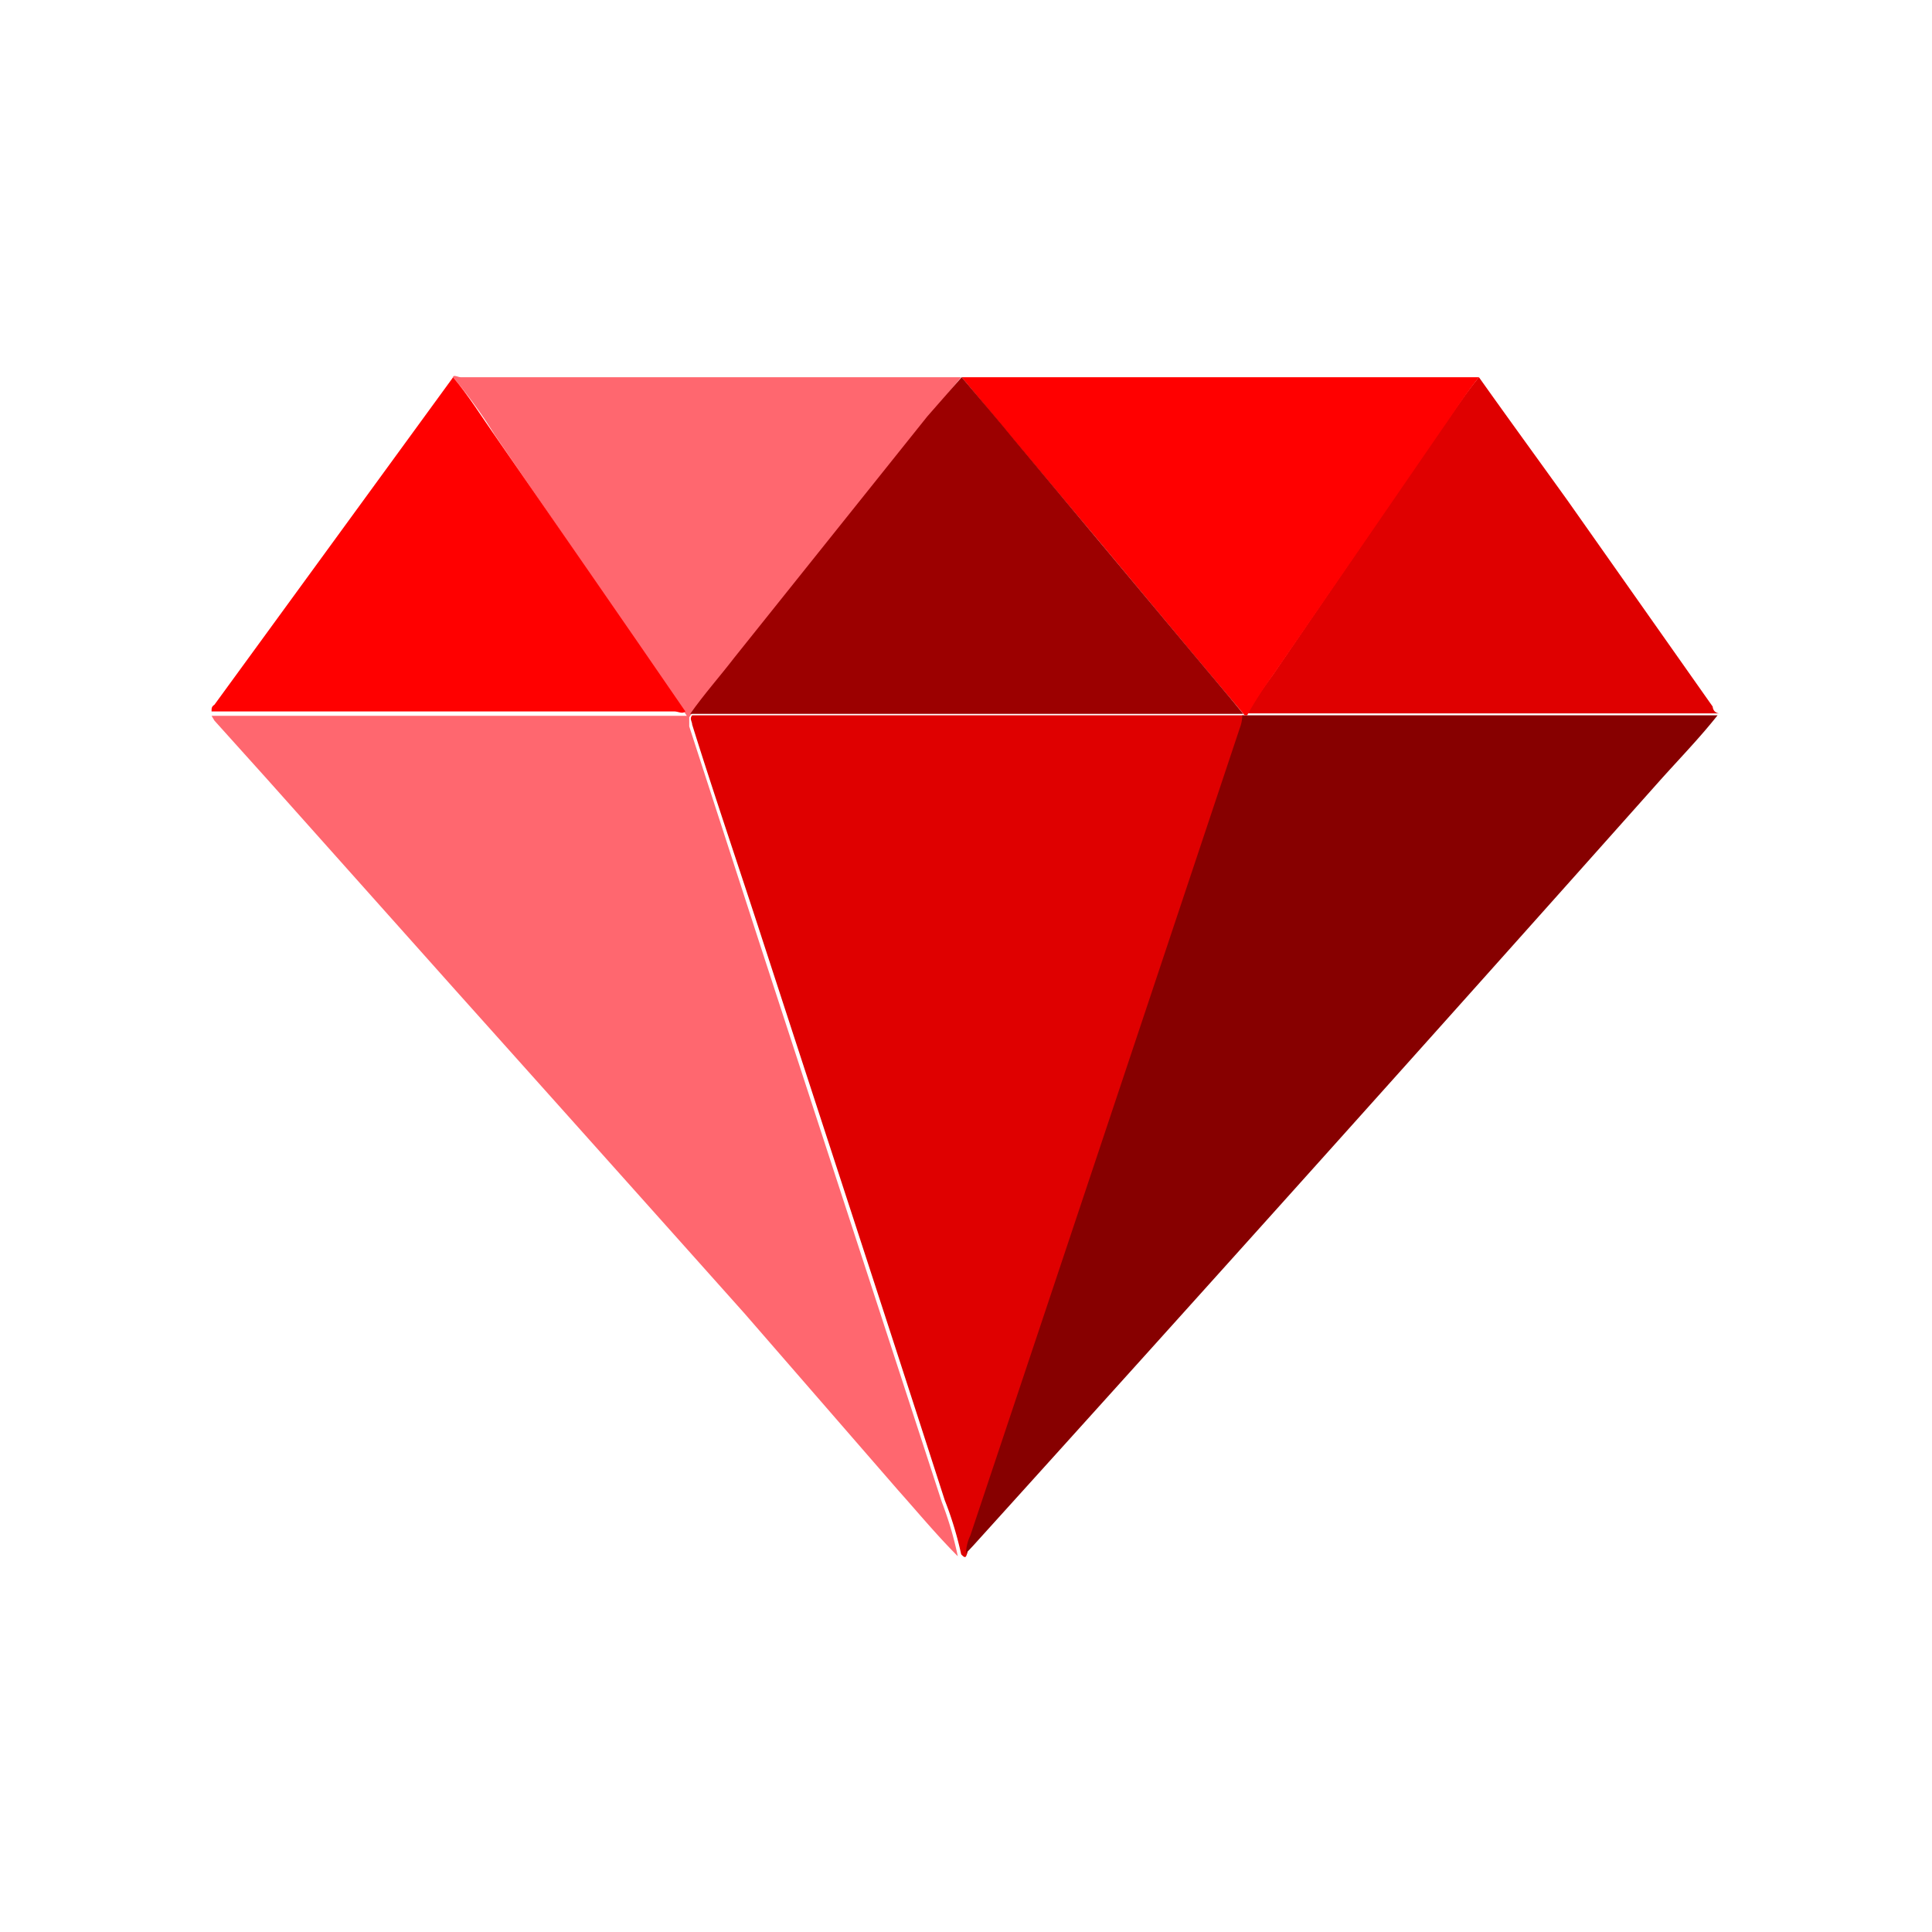
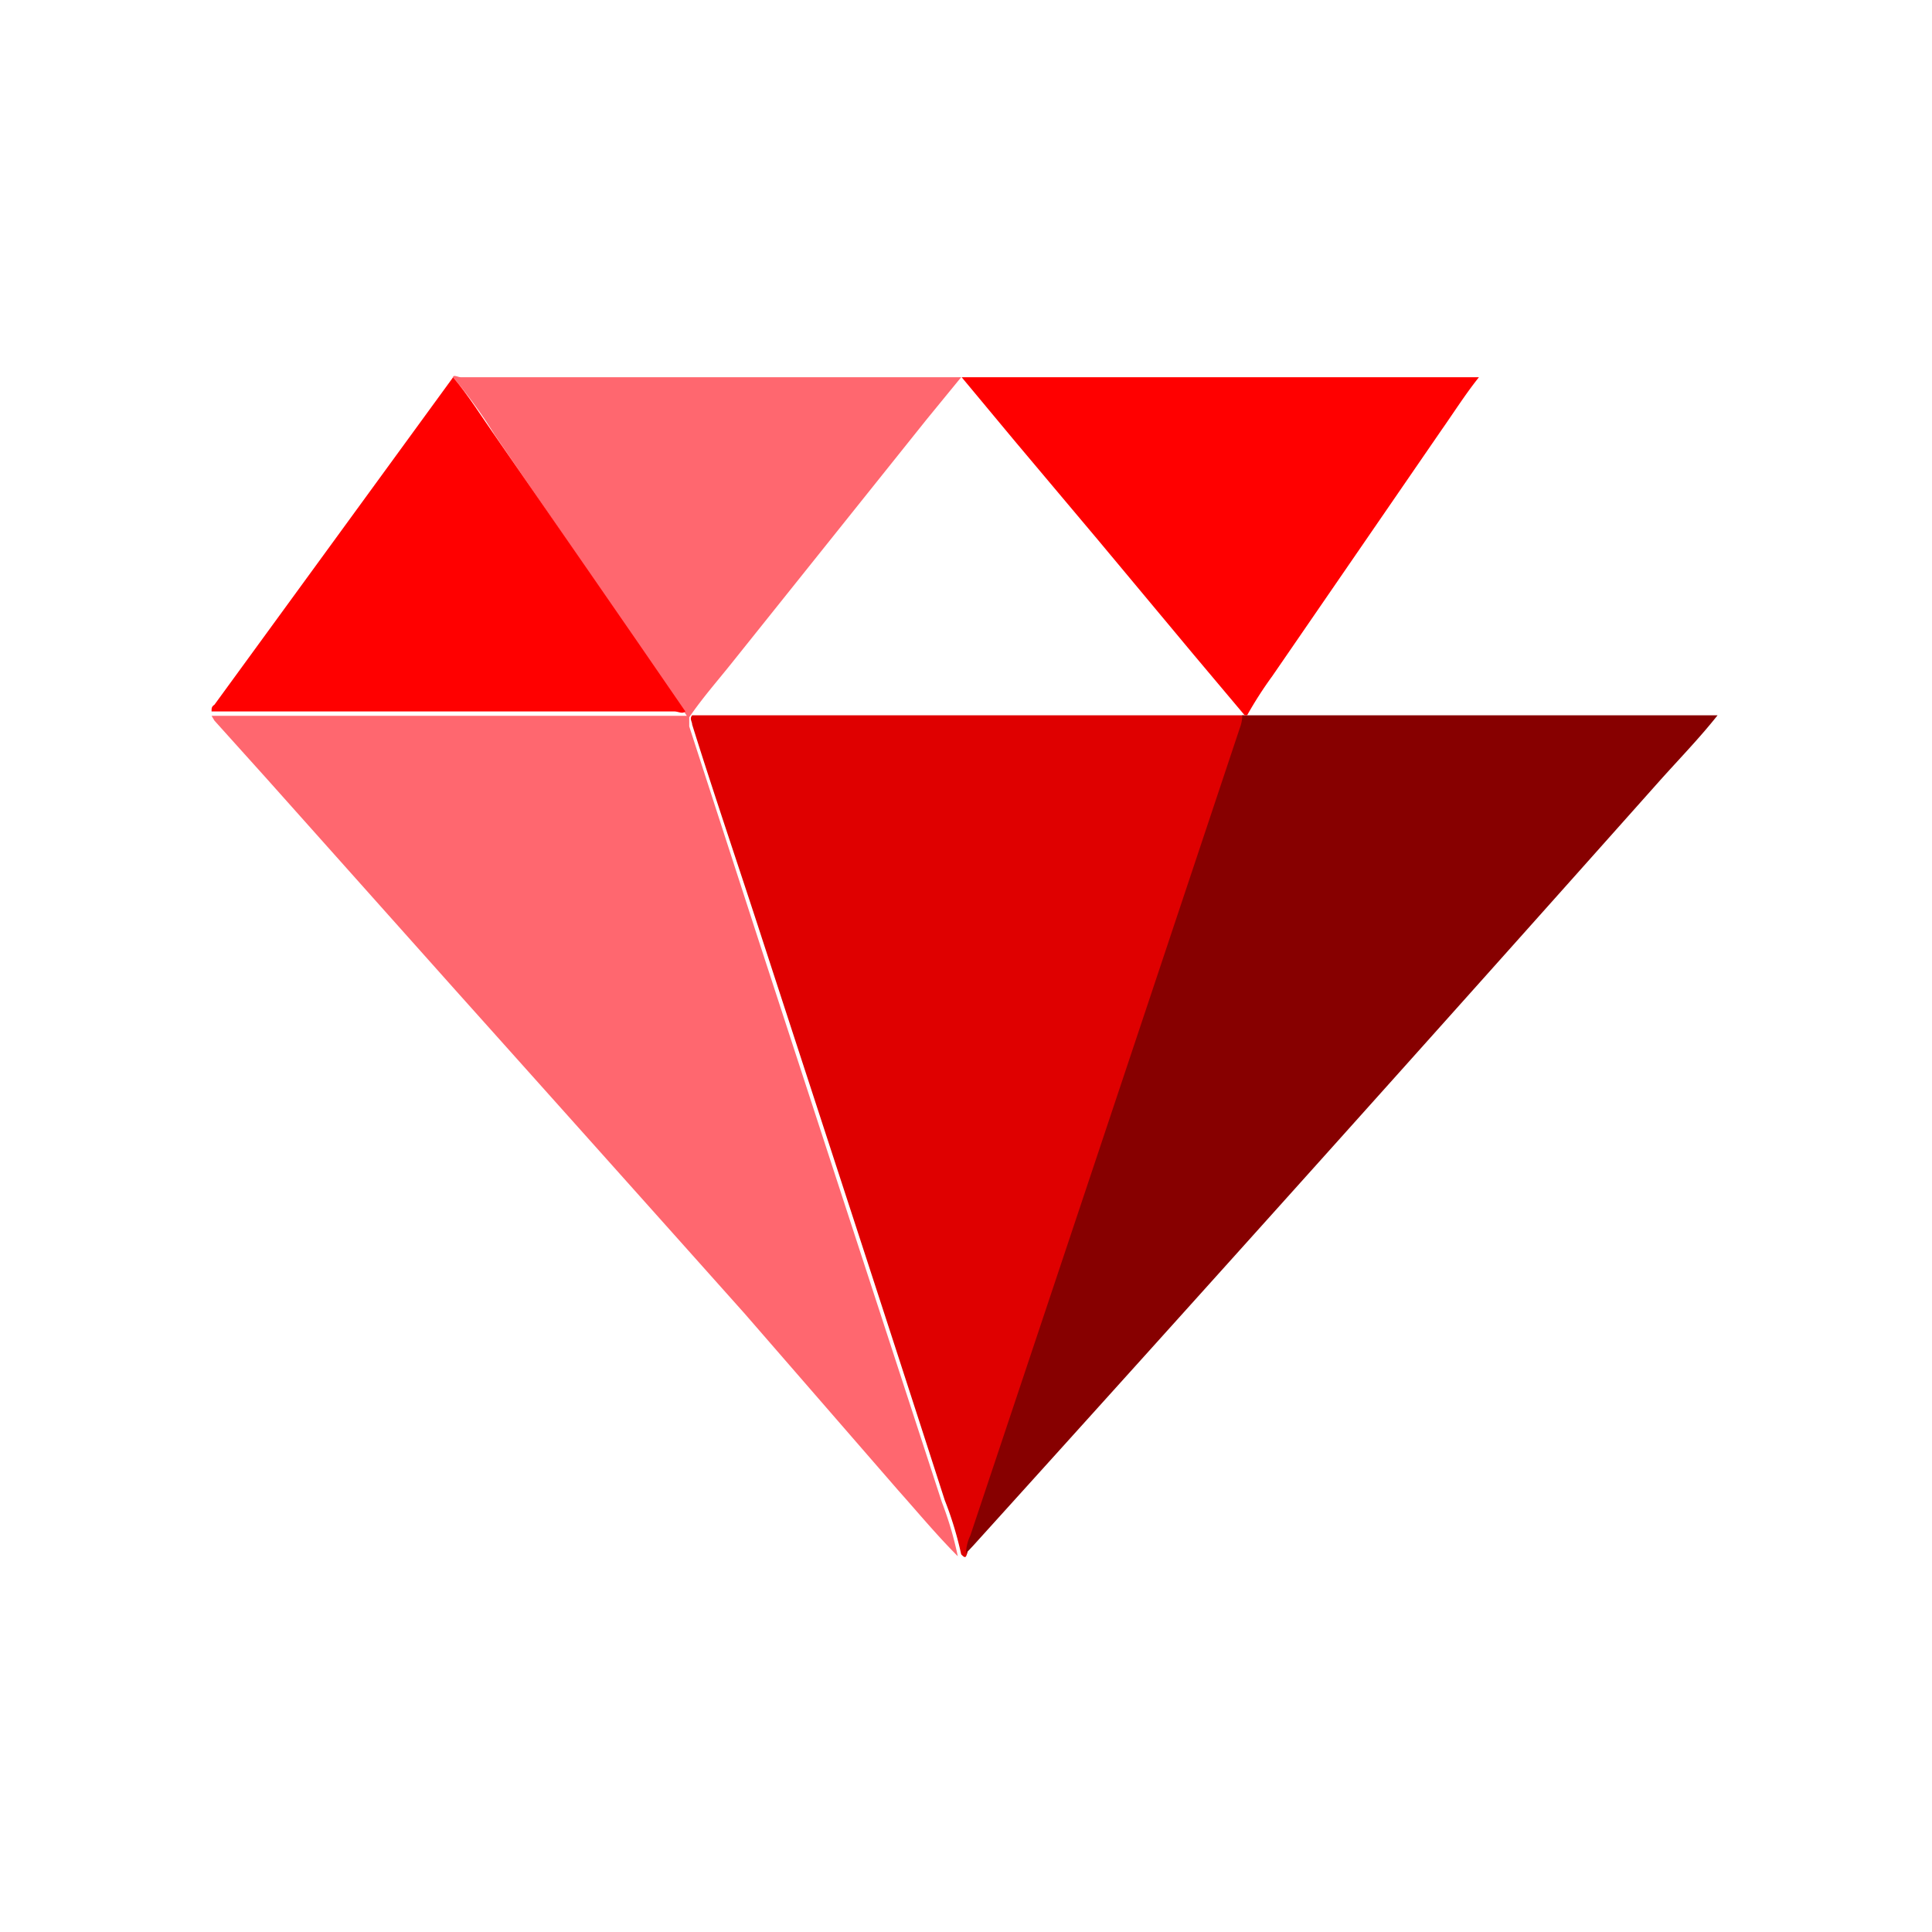
<svg xmlns="http://www.w3.org/2000/svg" viewBox="0 0 40 40">
  <title>ruby-logo</title>
-   <path d="M30.62,7.81c.61.86,1.23,1.71,1.84,2.56l3,4.26s0,.12.13.14v0H25.82a8.13,8.13,0,0,1,.52-.78l3.5-5.12C30.09,8.54,30.33,8.16,30.62,7.81Z" style="fill:#df0000" />
  <path d="M9.38,7.81c0-.06.11,0,.16,0H19.9v0l-.72.88-4,5c-.31.39-.63.75-.91,1.16,0,.07,0,.13,0,.19l1.44,4.44,3.79,11.62a7.2,7.2,0,0,1,.33,1.12c-.43-.43-.82-.9-1.23-1.36L15.42,27.2q-3-3.36-6-6.71l-3.9-4.37-1.08-1.2-.06-.1H14c.07,0,.16,0,.22,0l0,0L10.24,9C10,8.61,9.7,8.19,9.38,7.81Z" style="fill:#ff676f" />
  <path d="M19.9,32.18a7.24,7.24,0,0,0-.34-1.12c-1.25-3.88-2.52-7.75-3.78-11.62-.48-1.48-1-3-1.45-4.44,0-.06-.06-.12,0-.19H25.75a.7.7,0,0,1-.05.25L20.12,31.79a.91.91,0,0,0-.09.36C20,32.22,20,32.29,19.9,32.18Z" style="fill:#df0000" />
  <path d="M20,32.16a.92.92,0,0,1,.09-.37q2.79-8.35,5.58-16.72a.75.75,0,0,0,.05-.26h9.84c-.38.48-.81.92-1.22,1.38Q27.28,24.12,20.15,32Z" style="fill:#870000" />
  <path d="M25.82,14.81h0l-.05,0-1.06-1.26L22.75,11.2,21,9.12,19.91,7.81v0H30.4c.08,0,.16,0,.22,0-.28.35-.52.73-.78,1.1L26.34,14A8.13,8.13,0,0,0,25.82,14.81Z" style="fill:red" />
  <path d="M9.38,7.81c.32.38.58.8.86,1.2,1.32,1.91,2.64,3.81,3.95,5.72l0,0c-.06.06-.15,0-.22,0H4.38c0-.07,0-.1.06-.14L9.36,7.84Z" style="fill:red" />
-   <path d="M19.91,7.81c.37.44.74.87,1.1,1.31l1.74,2.08,1.93,2.31c.35.42.71.84,1.06,1.27v0H14.29c.28-.4.61-.77.91-1.16l4-5Z" style="fill:#9c0000" />
  <path d="M25.74,14.81v0l.05,0Z" style="fill:#df0000" />
</svg>